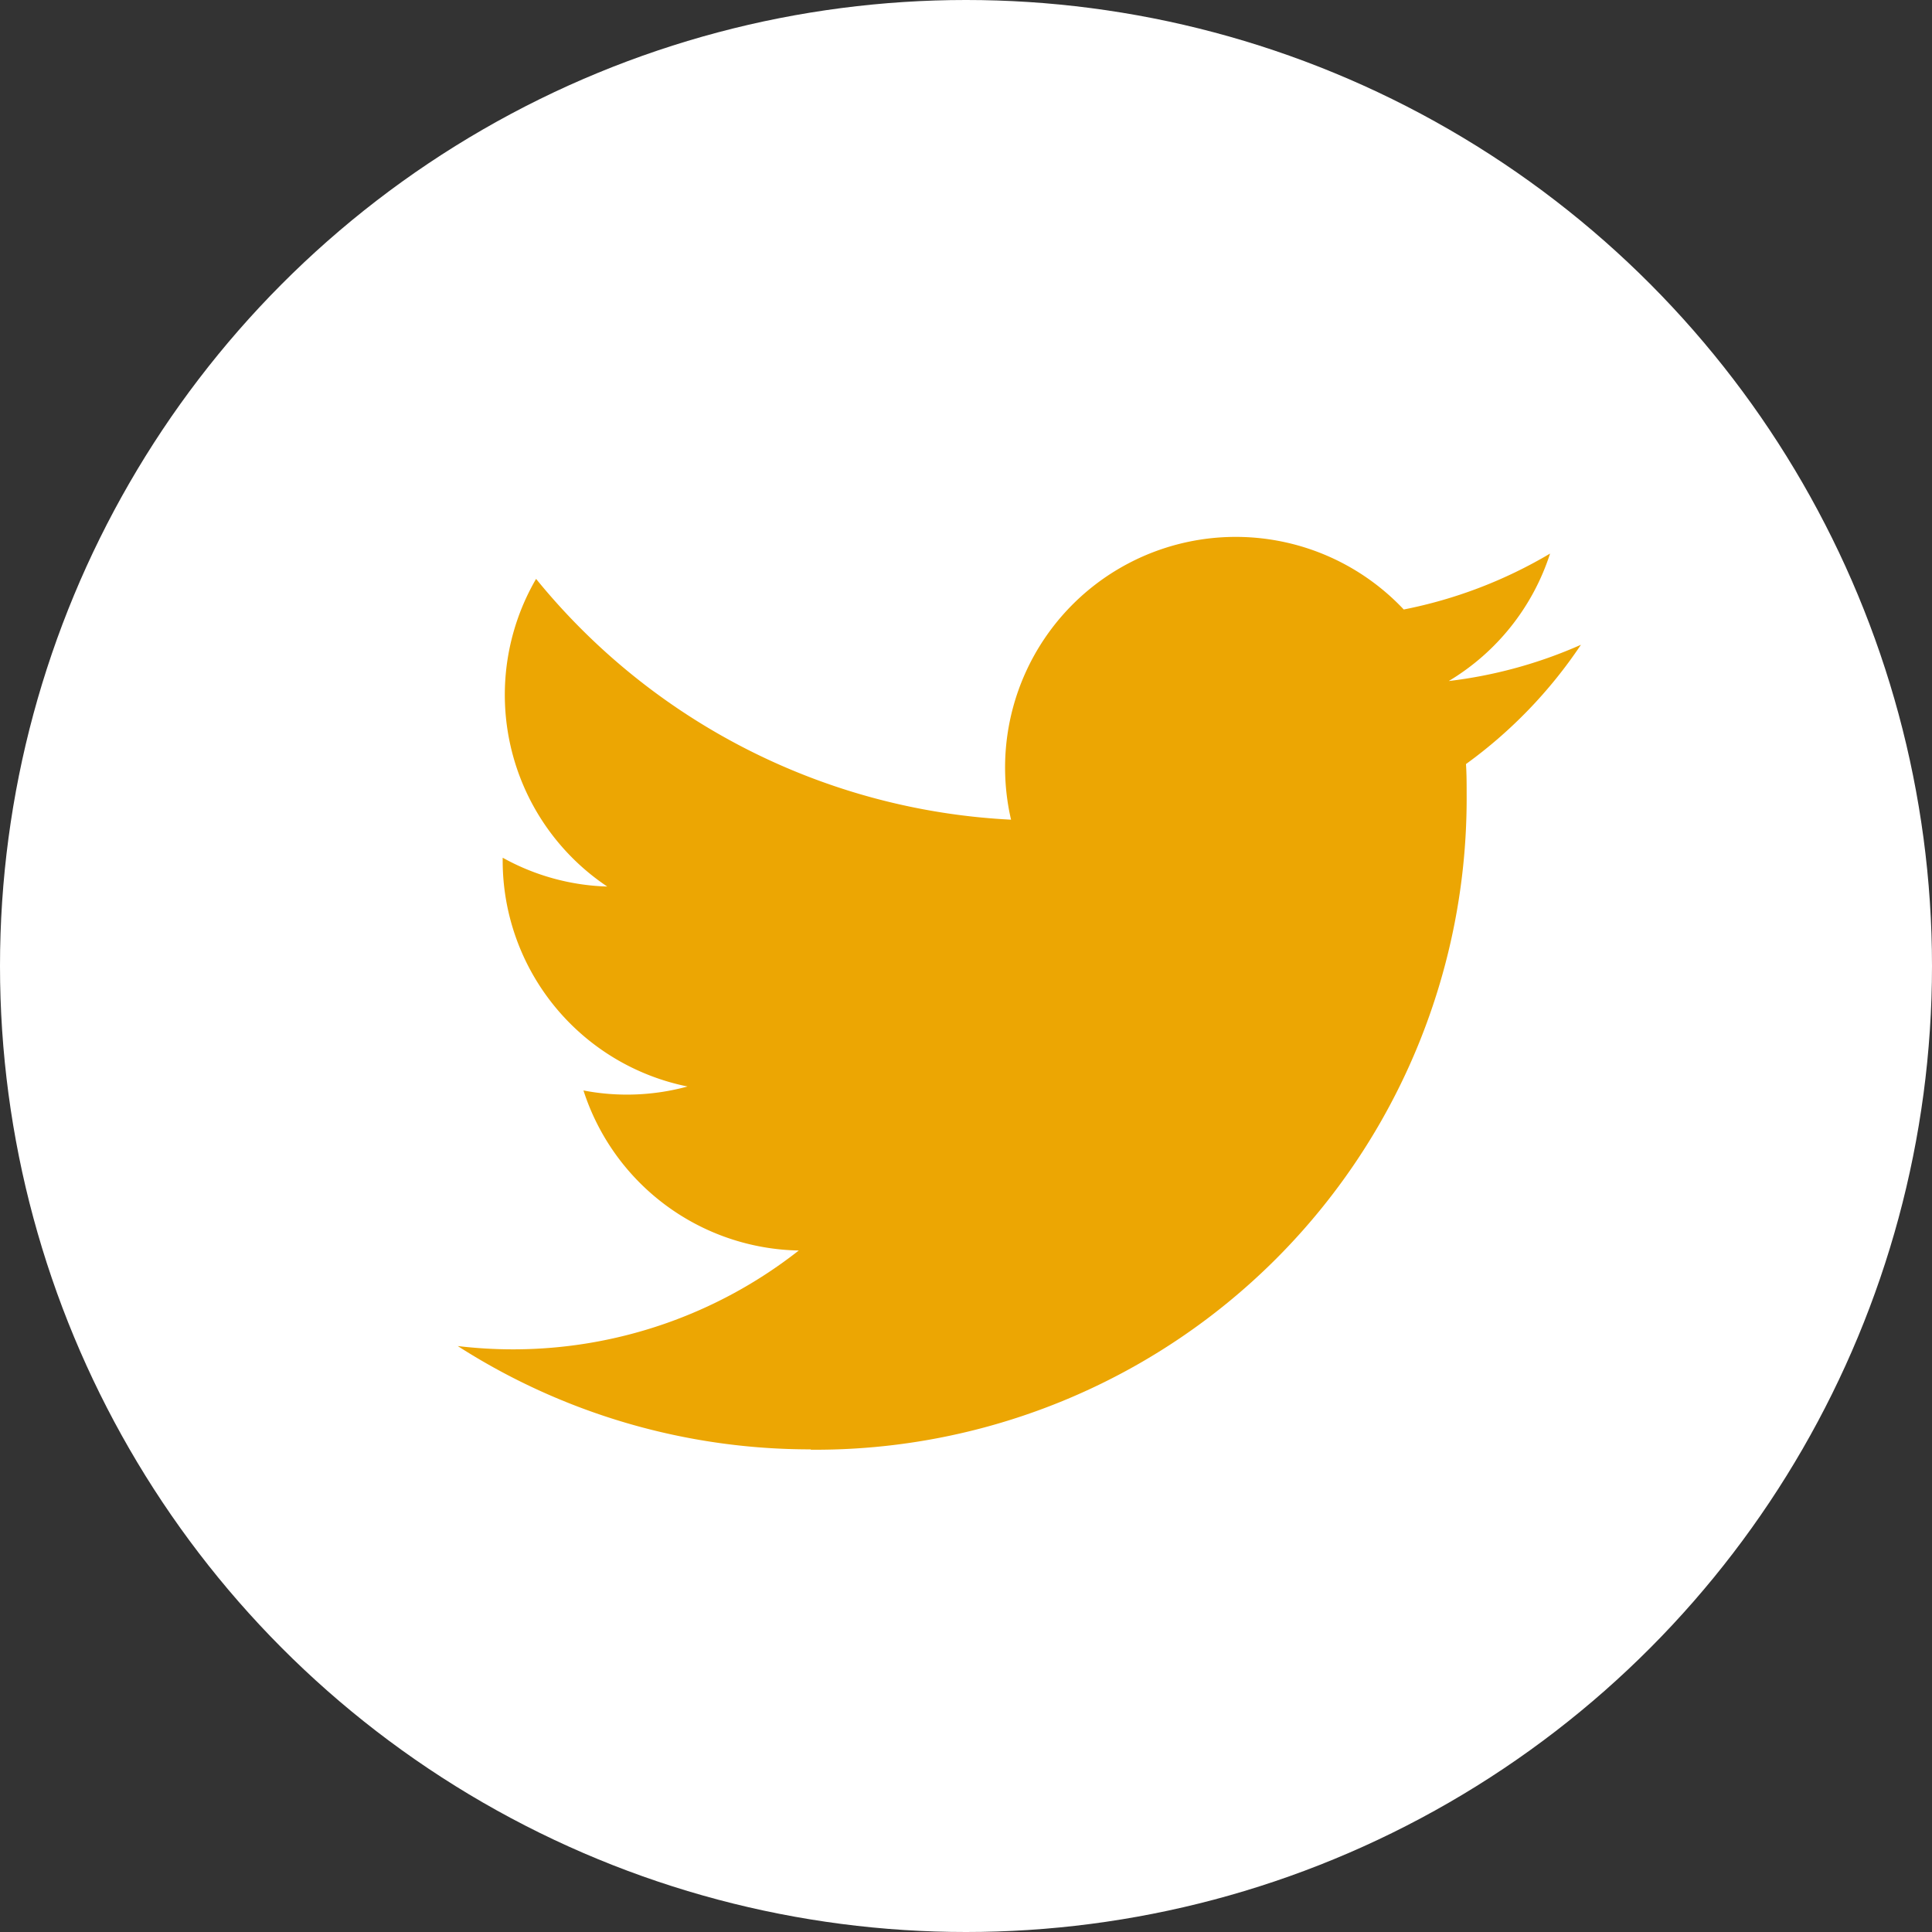
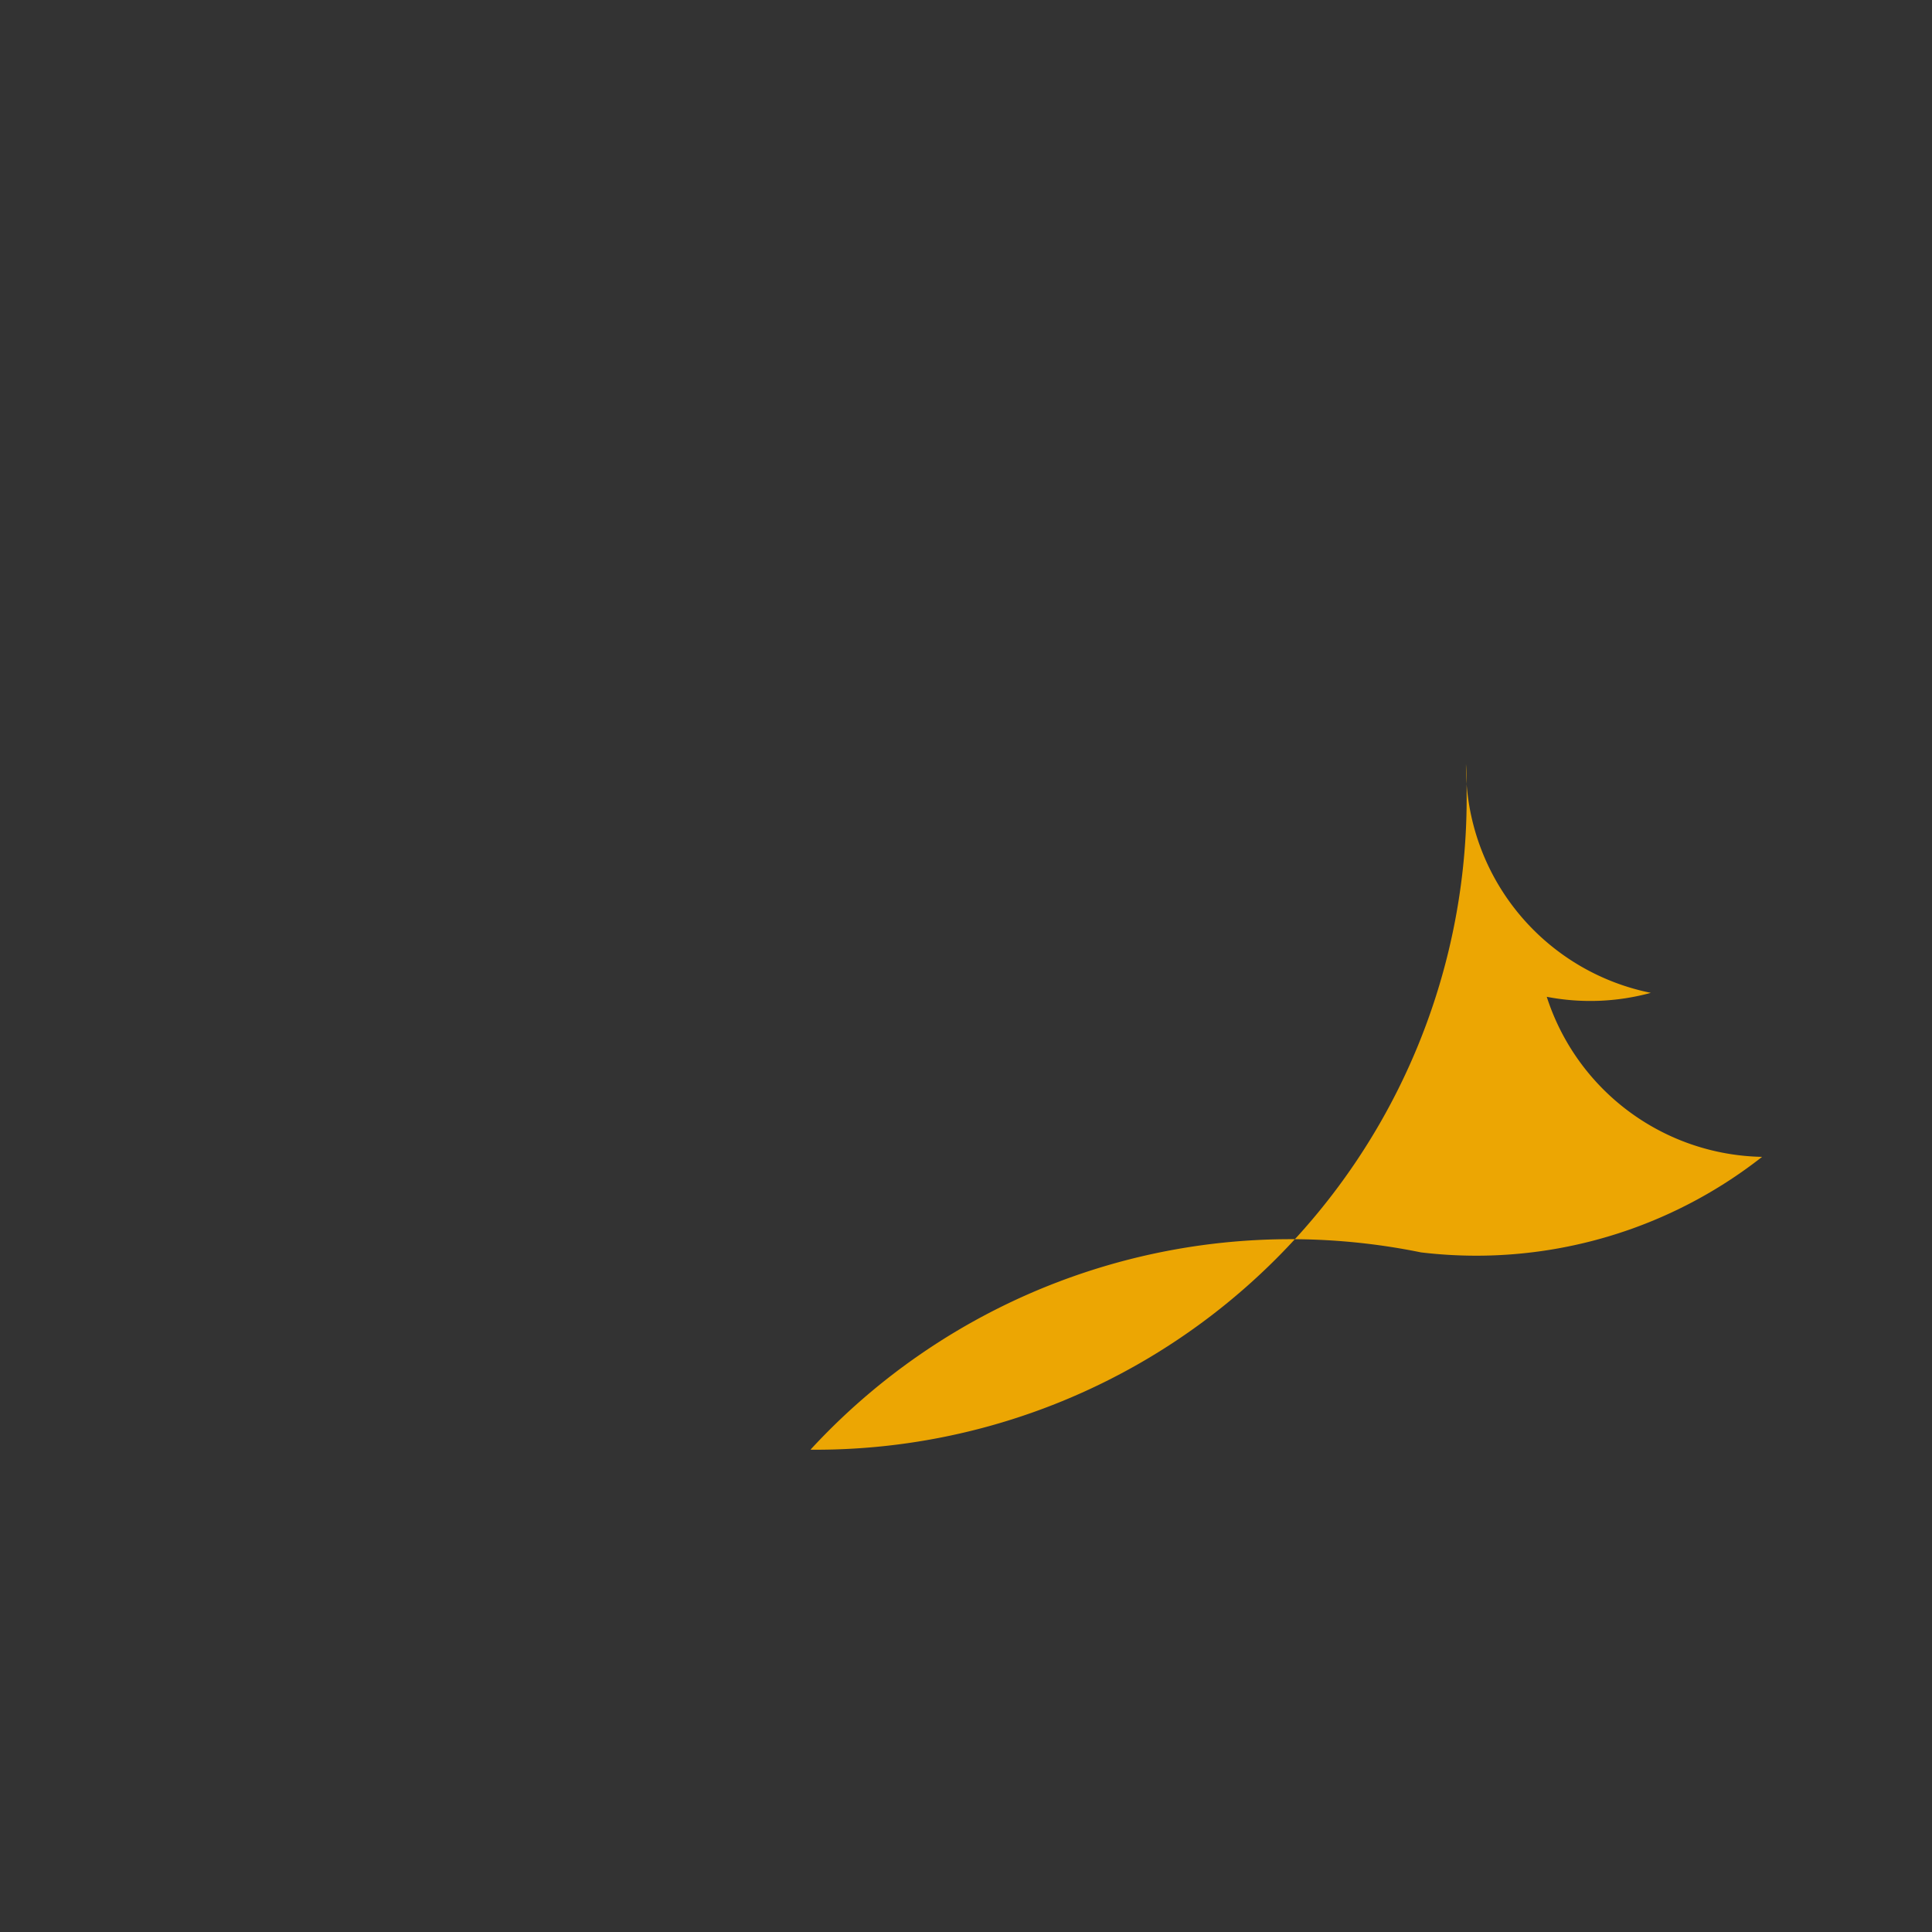
<svg xmlns="http://www.w3.org/2000/svg" width="38" height="38" viewBox="0 0 38 38">
  <rect x="0" y="0" width="38" height="38" fill="#333333" stroke="none" />
  <g transform="translate(-31 -352)">
-     <circle fill="#fff" cx="19" cy="19" r="19" transform="translate(31 352)" />
-     <path fill="#ECA603" d="M500.528,119.007a12.809,12.809,0,0,0,12.9-12.9c0-.2,0-.391-.013-.586a9.223,9.223,0,0,0,2.261-2.346,9.043,9.043,0,0,1-2.6.713,4.548,4.548,0,0,0,1.993-2.507,9.084,9.084,0,0,1-2.878,1.1,4.537,4.537,0,0,0-7.724,4.134,12.868,12.868,0,0,1-9.342-4.736,4.536,4.536,0,0,0,1.4,6.051,4.5,4.5,0,0,1-2.057-.567v.057a4.534,4.534,0,0,0,3.636,4.443,4.524,4.524,0,0,1-2.047.078,4.538,4.538,0,0,0,4.235,3.148,9.1,9.1,0,0,1-5.629,1.944,9.216,9.216,0,0,1-1.079-.065A12.832,12.832,0,0,0,500.528,119" transform="translate(-453.581 261.507)" />
+     <path fill="#ECA603" d="M500.528,119.007a12.809,12.809,0,0,0,12.9-12.9c0-.2,0-.391-.013-.586v.057a4.534,4.534,0,0,0,3.636,4.443,4.524,4.524,0,0,1-2.047.078,4.538,4.538,0,0,0,4.235,3.148,9.1,9.1,0,0,1-5.629,1.944,9.216,9.216,0,0,1-1.079-.065A12.832,12.832,0,0,0,500.528,119" transform="translate(-453.581 261.507)" />
  </g>
</svg>